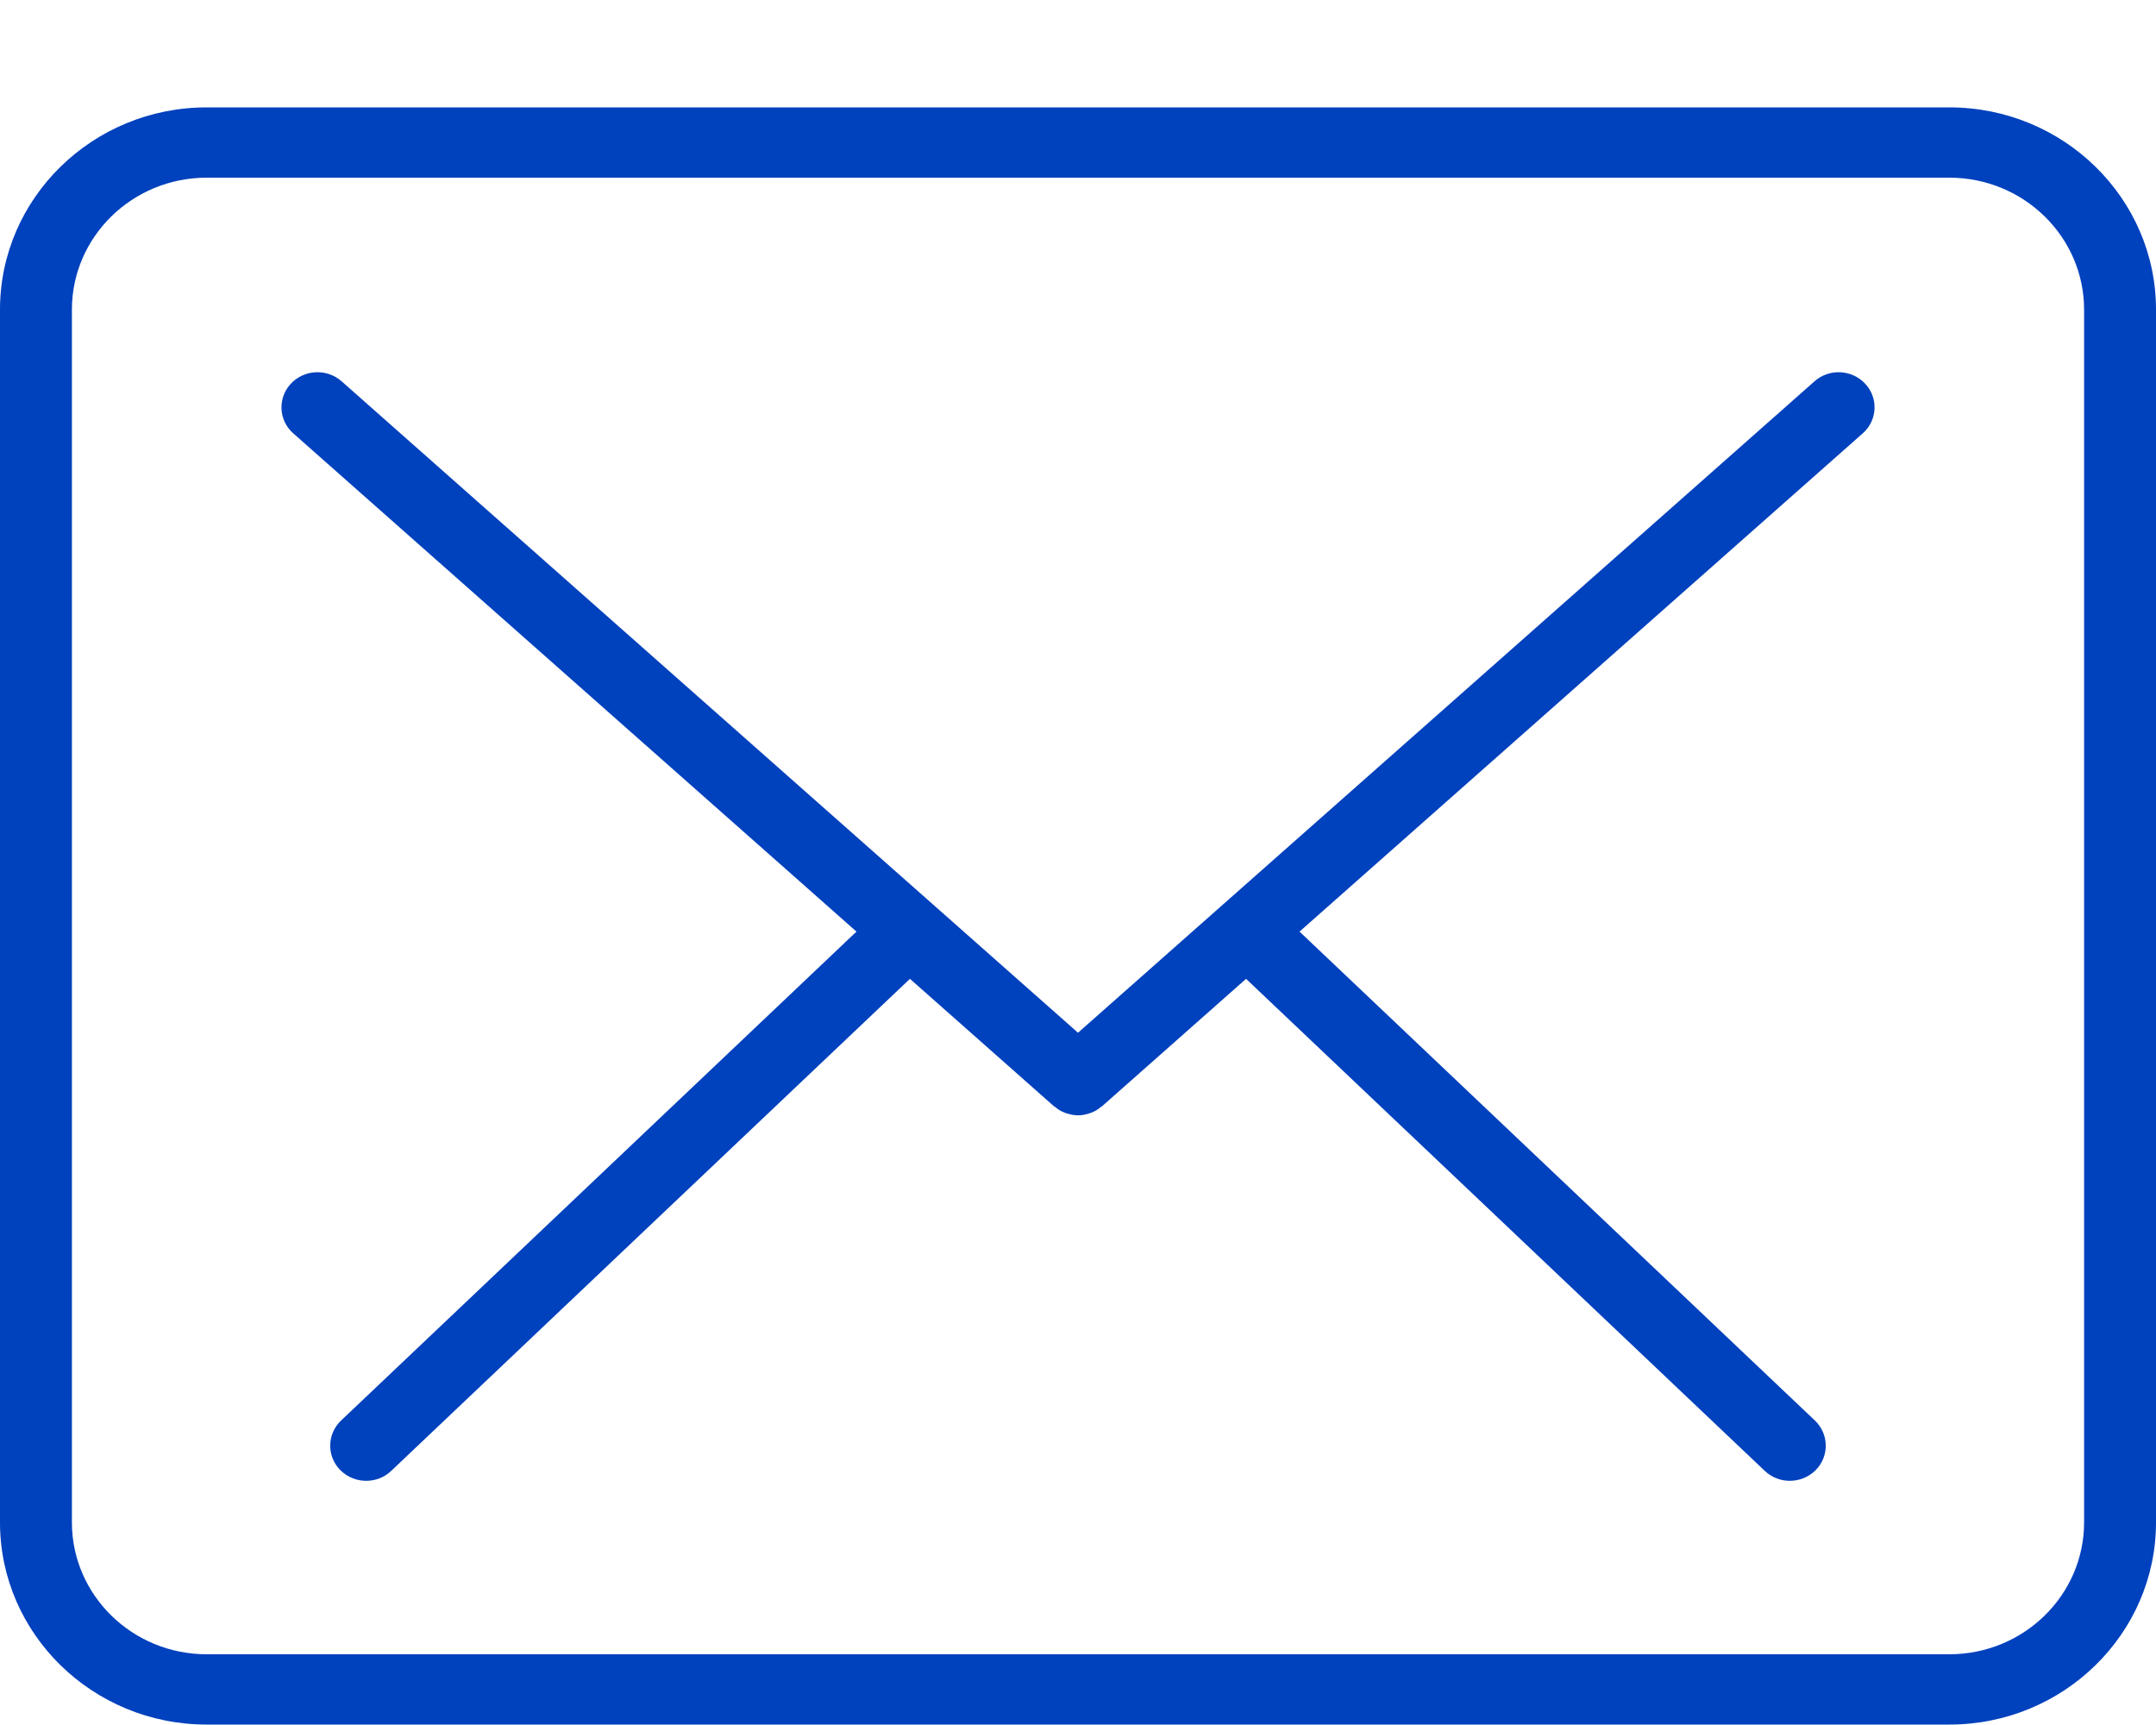
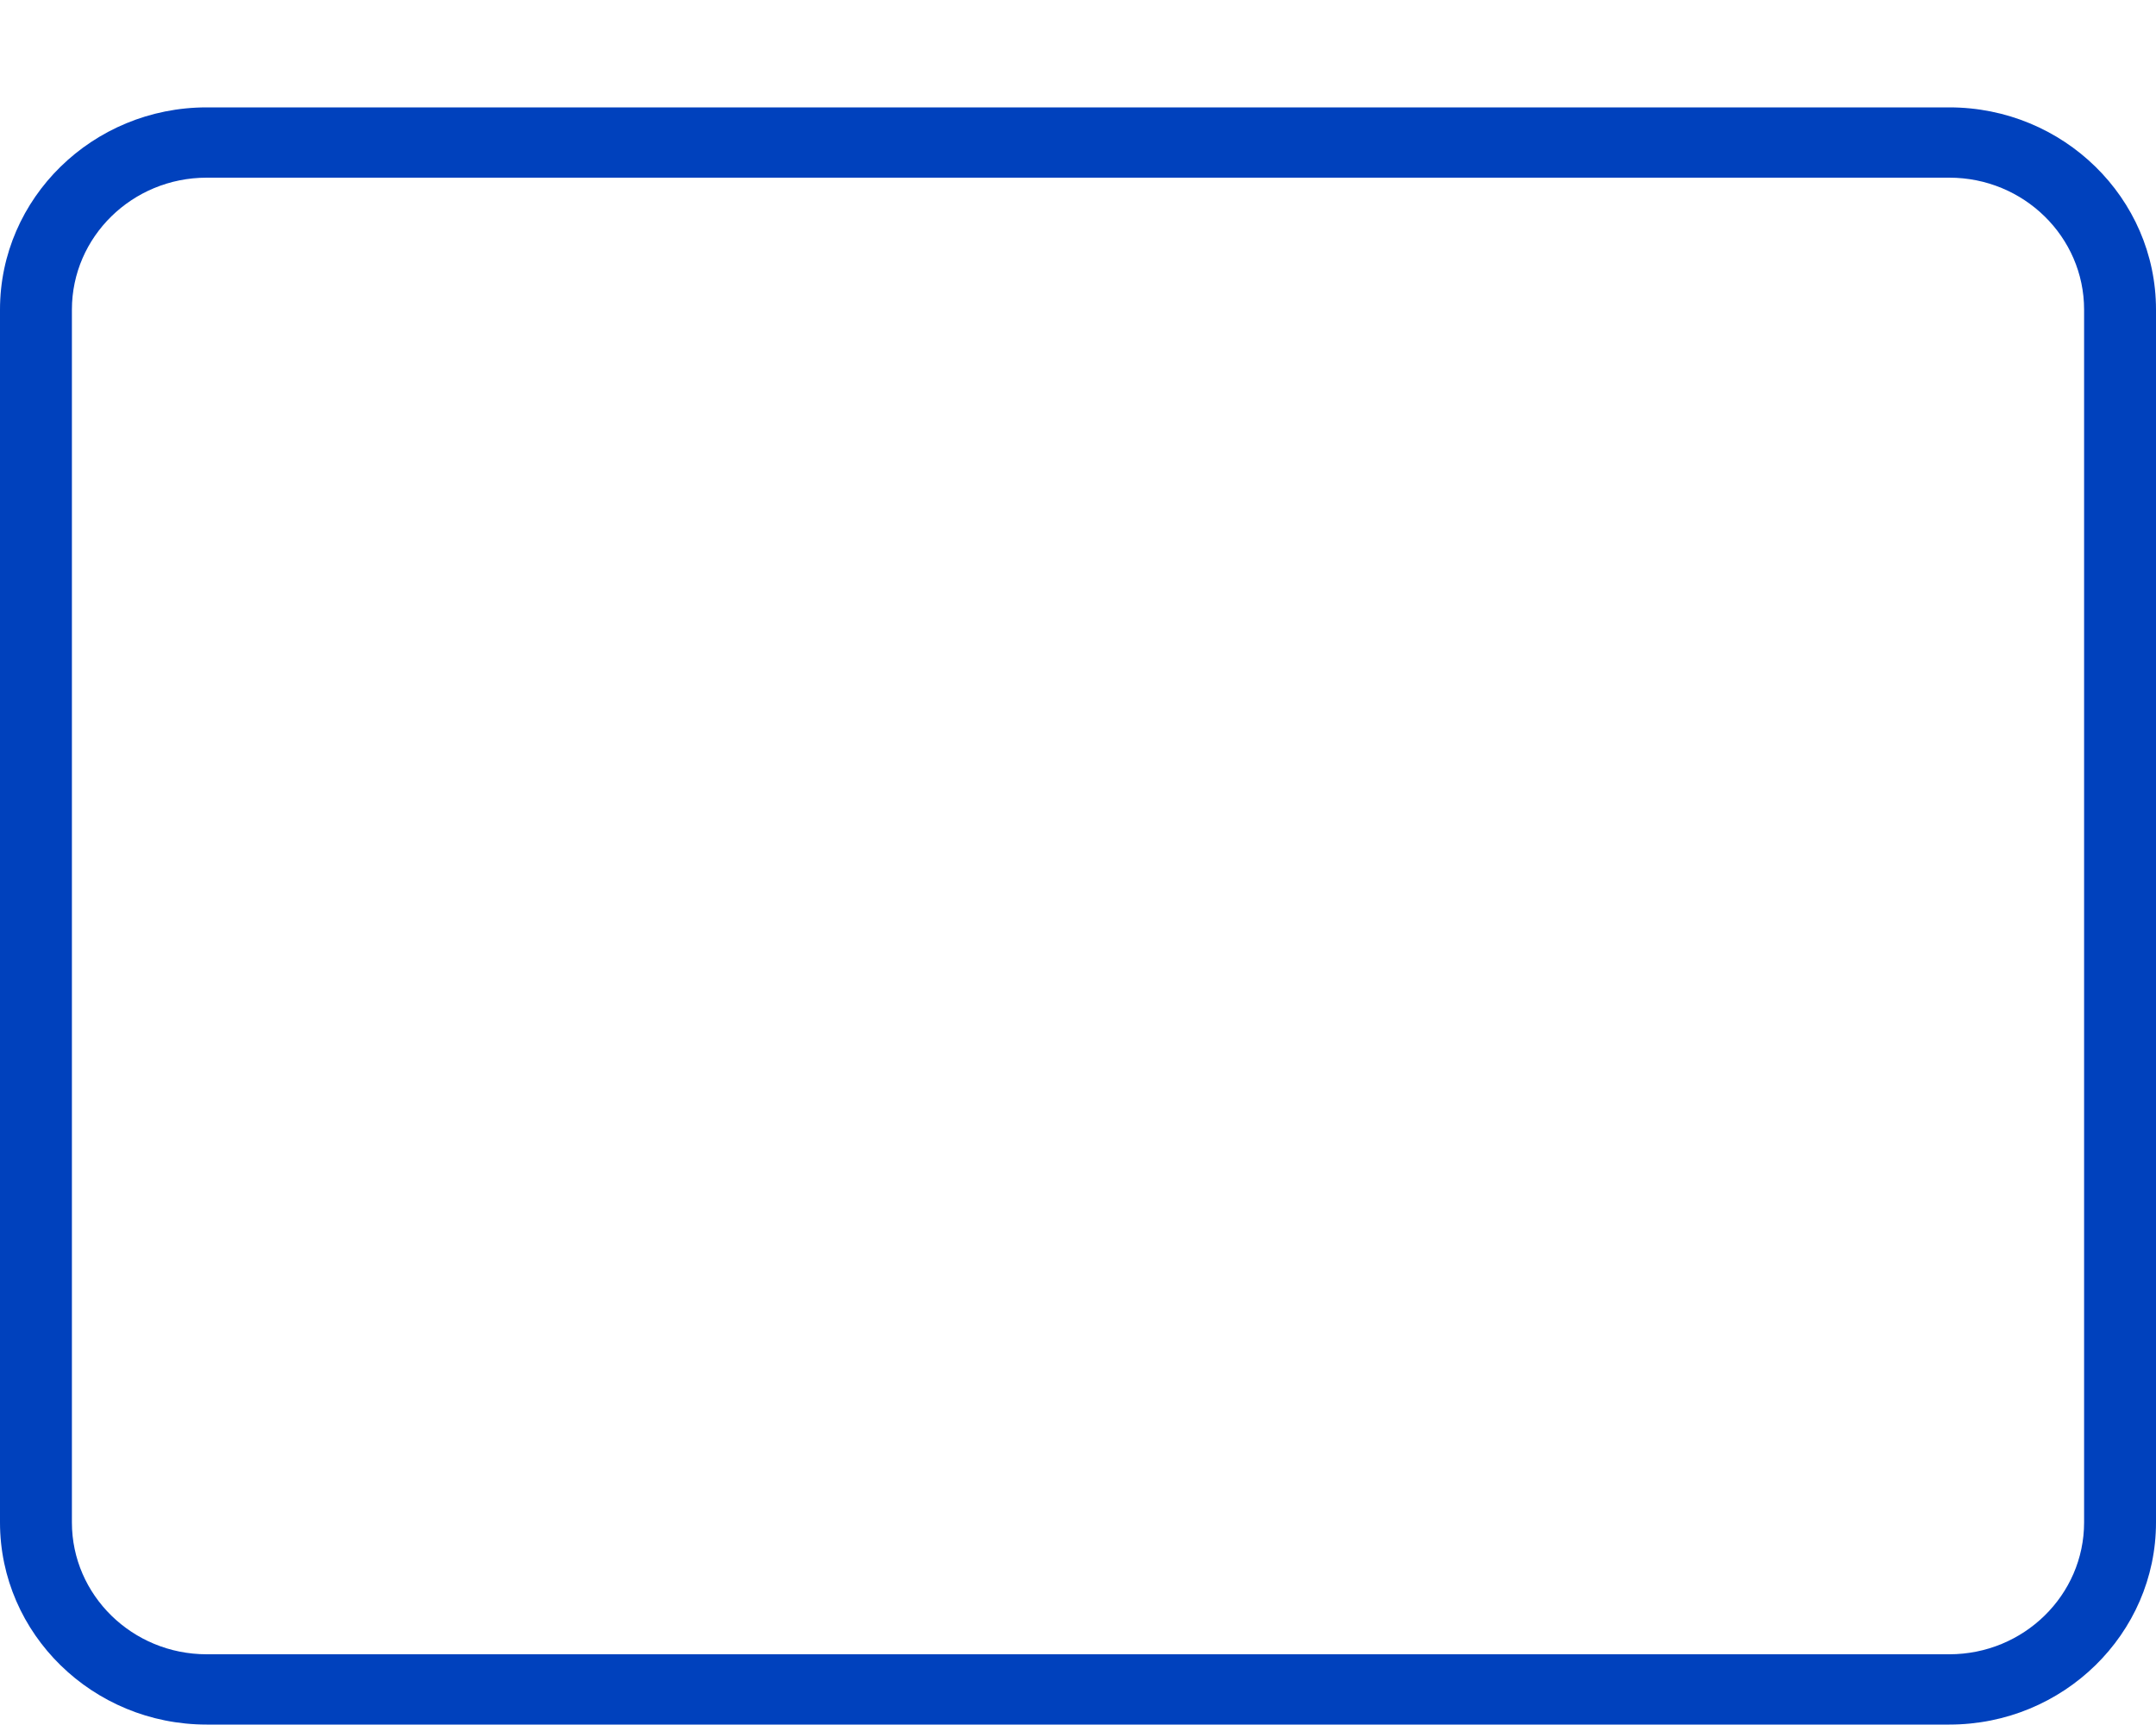
<svg xmlns="http://www.w3.org/2000/svg" width="20" height="16" viewBox="0 0 20 16" fill="none">
-   <path d="M18.083 0.996H1.917C0.86 0.996 0 1.837 0 2.872V14.121C0 15.155 0.86 15.996 1.917 15.996H18.083C19.14 15.996 20 15.155 20 14.121V2.872C20 1.837 19.14 0.996 18.083 0.996ZM19.333 14.121C19.333 14.795 18.773 15.344 18.083 15.344H1.917C1.227 15.344 0.667 14.795 0.667 14.121V2.872C0.667 2.197 1.227 1.648 1.917 1.648H18.083C18.773 1.648 19.333 2.197 19.333 2.872V14.121Z" fill="#0041BD" />
-   <path d="M16.832 3.537L10 9.579L3.168 3.536C3.031 3.416 2.821 3.426 2.697 3.56C2.574 3.693 2.584 3.9 2.721 4.02L7.945 8.641L3.165 13.175C3.032 13.3 3.029 13.507 3.157 13.636C3.223 13.702 3.31 13.735 3.397 13.735C3.48 13.735 3.564 13.705 3.629 13.643L8.441 9.079L9.777 10.261C9.779 10.263 9.783 10.264 9.786 10.266C9.814 10.29 9.845 10.309 9.878 10.321C9.883 10.323 9.887 10.324 9.892 10.326C9.927 10.337 9.963 10.345 10 10.345H10H10C10.037 10.345 10.072 10.338 10.107 10.326C10.112 10.324 10.117 10.323 10.122 10.321C10.155 10.309 10.186 10.29 10.214 10.266C10.217 10.264 10.22 10.263 10.223 10.261L11.559 9.079L16.371 13.643C16.436 13.705 16.52 13.735 16.603 13.735C16.69 13.735 16.777 13.702 16.843 13.636C16.971 13.507 16.967 13.3 16.835 13.175L12.055 8.641L17.279 4.02C17.416 3.9 17.427 3.693 17.303 3.56C17.179 3.426 16.968 3.416 16.832 3.537Z" fill="#0041BD" />
+   <path d="M18.083 0.996H1.917C0.86 0.996 0 1.837 0 2.872V14.121C0 15.155 0.86 15.996 1.917 15.996H18.083C19.14 15.996 20 15.155 20 14.121V2.872C20 1.837 19.14 0.996 18.083 0.996M19.333 14.121C19.333 14.795 18.773 15.344 18.083 15.344H1.917C1.227 15.344 0.667 14.795 0.667 14.121V2.872C0.667 2.197 1.227 1.648 1.917 1.648H18.083C18.773 1.648 19.333 2.197 19.333 2.872V14.121Z" fill="#0041BD" />
</svg>